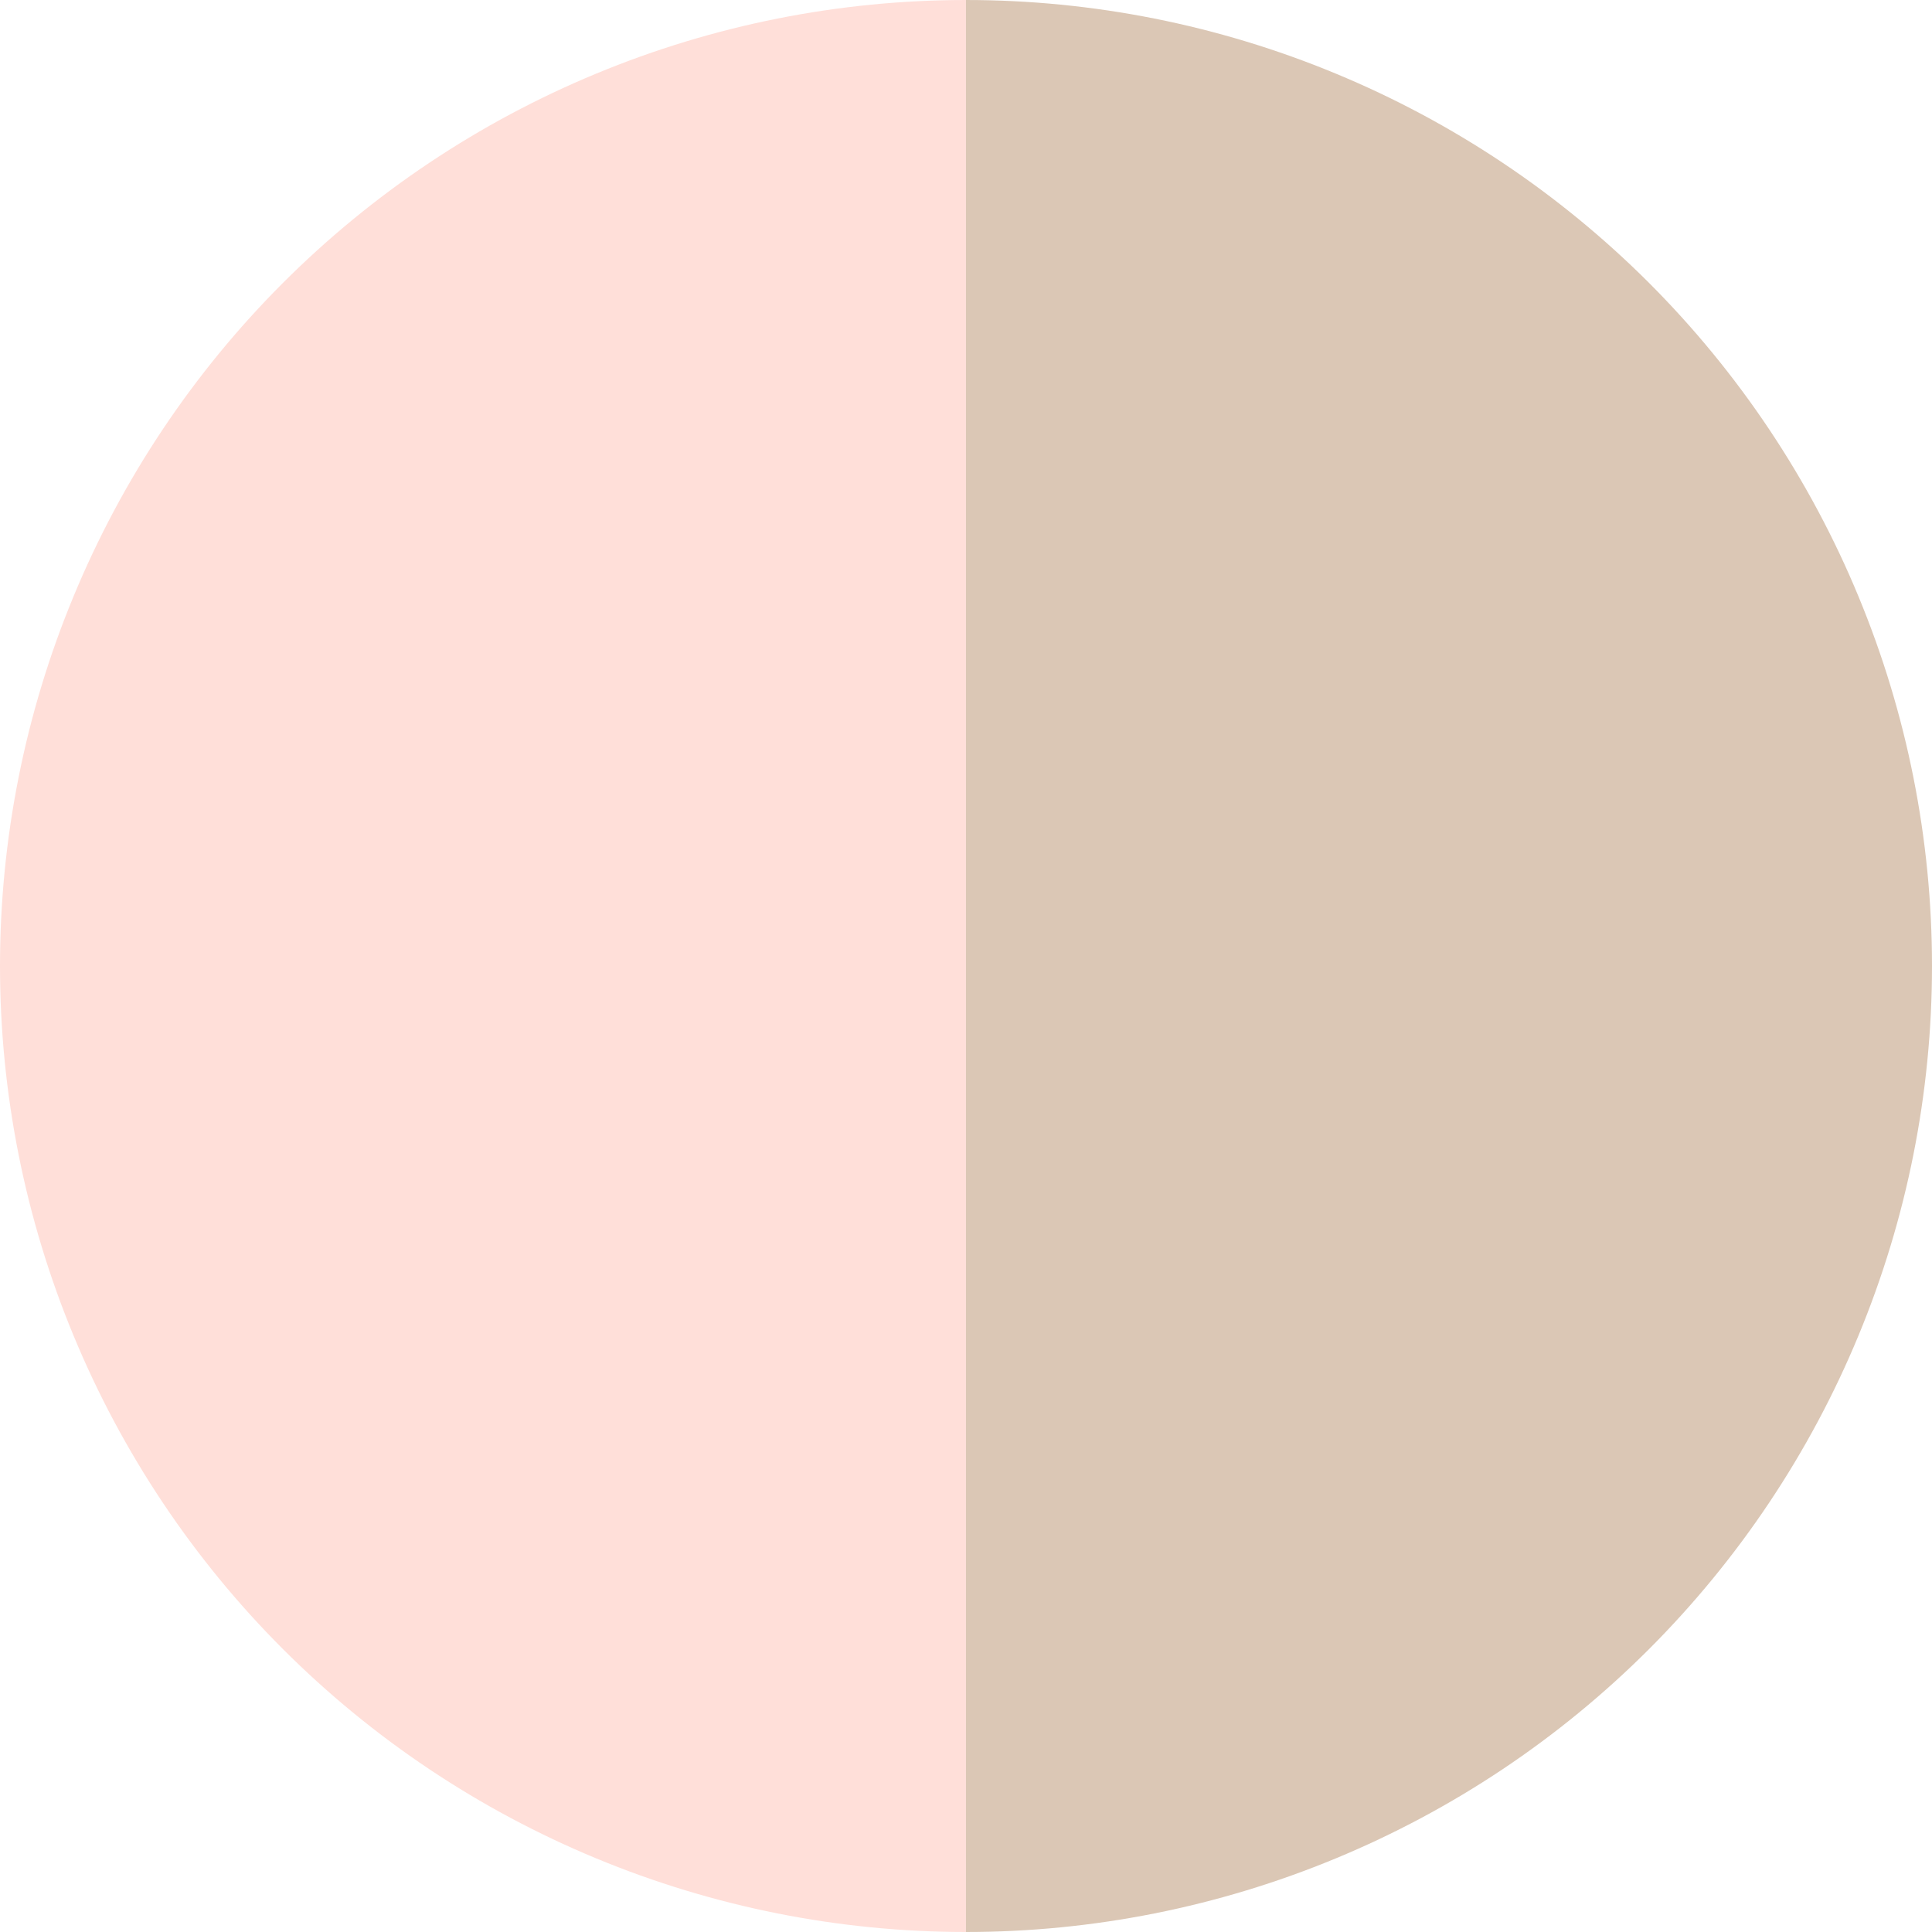
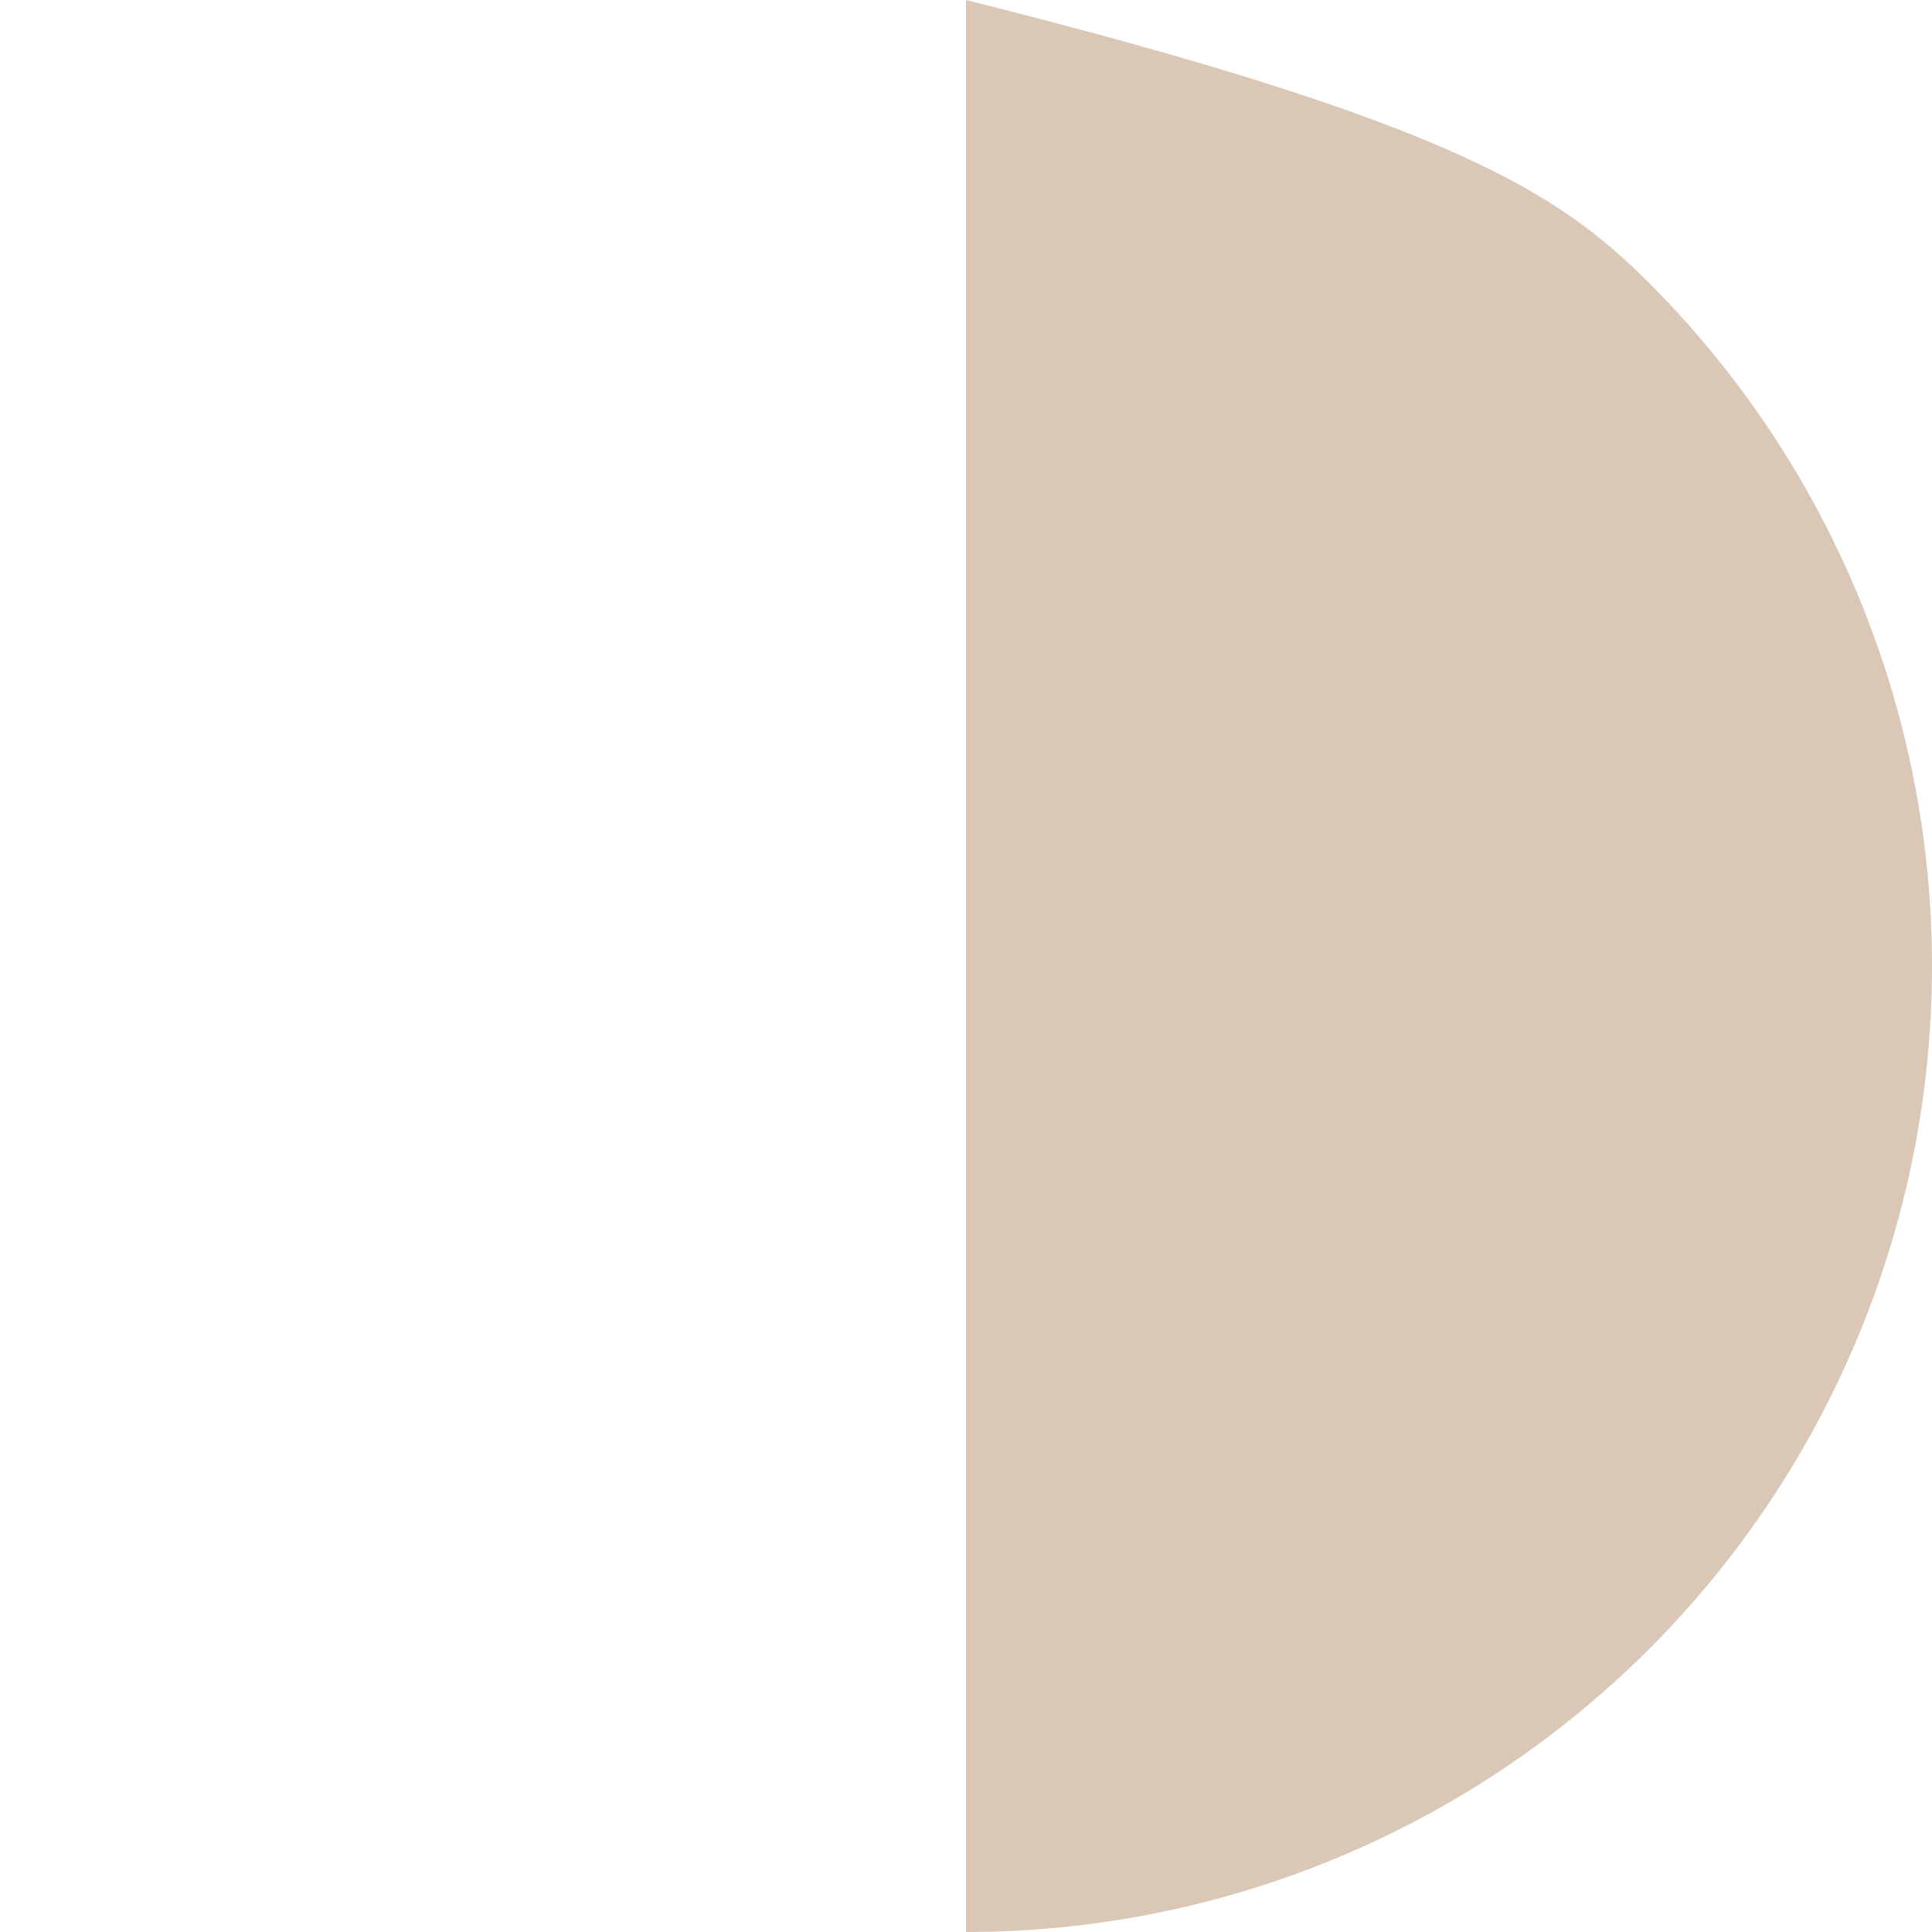
<svg xmlns="http://www.w3.org/2000/svg" width="27" height="27" viewBox="0 0 27 27" fill="none">
-   <path d="M13.5 2.99275e-05C15.273 2.985e-05 17.028 0.349 18.666 1.028C20.304 1.706 21.792 2.7 23.046 3.954C24.299 5.208 25.294 6.696 25.972 8.334C26.651 9.972 27 11.727 27 13.5C27 15.273 26.651 17.028 25.972 18.666C25.294 20.304 24.299 21.792 23.046 23.046C21.792 24.3 20.304 25.294 18.666 25.972C17.028 26.651 15.273 27 13.5 27L13.5 13.5L13.5 2.99275e-05Z" fill="#DBC7B5" />
-   <path d="M13.5 27C11.727 27 9.972 26.651 8.334 25.972C6.696 25.294 5.208 24.3 3.954 23.046C2.7 21.792 1.706 20.304 1.028 18.666C0.349 17.028 -6.67597e-07 15.273 -5.90104e-07 13.5C-5.1261e-07 11.727 0.349 9.972 1.028 8.334C1.706 6.696 2.7 5.208 3.954 3.954C5.208 2.7 6.696 1.706 8.334 1.028C9.972 0.349 11.727 2.9695e-05 13.5 2.99275e-05L13.5 13.5L13.5 27Z" fill="#FFDFD9" />
+   <path d="M13.5 2.99275e-05C20.304 1.706 21.792 2.7 23.046 3.954C24.299 5.208 25.294 6.696 25.972 8.334C26.651 9.972 27 11.727 27 13.5C27 15.273 26.651 17.028 25.972 18.666C25.294 20.304 24.299 21.792 23.046 23.046C21.792 24.3 20.304 25.294 18.666 25.972C17.028 26.651 15.273 27 13.5 27L13.5 13.5L13.5 2.99275e-05Z" fill="#DBC7B5" />
</svg>